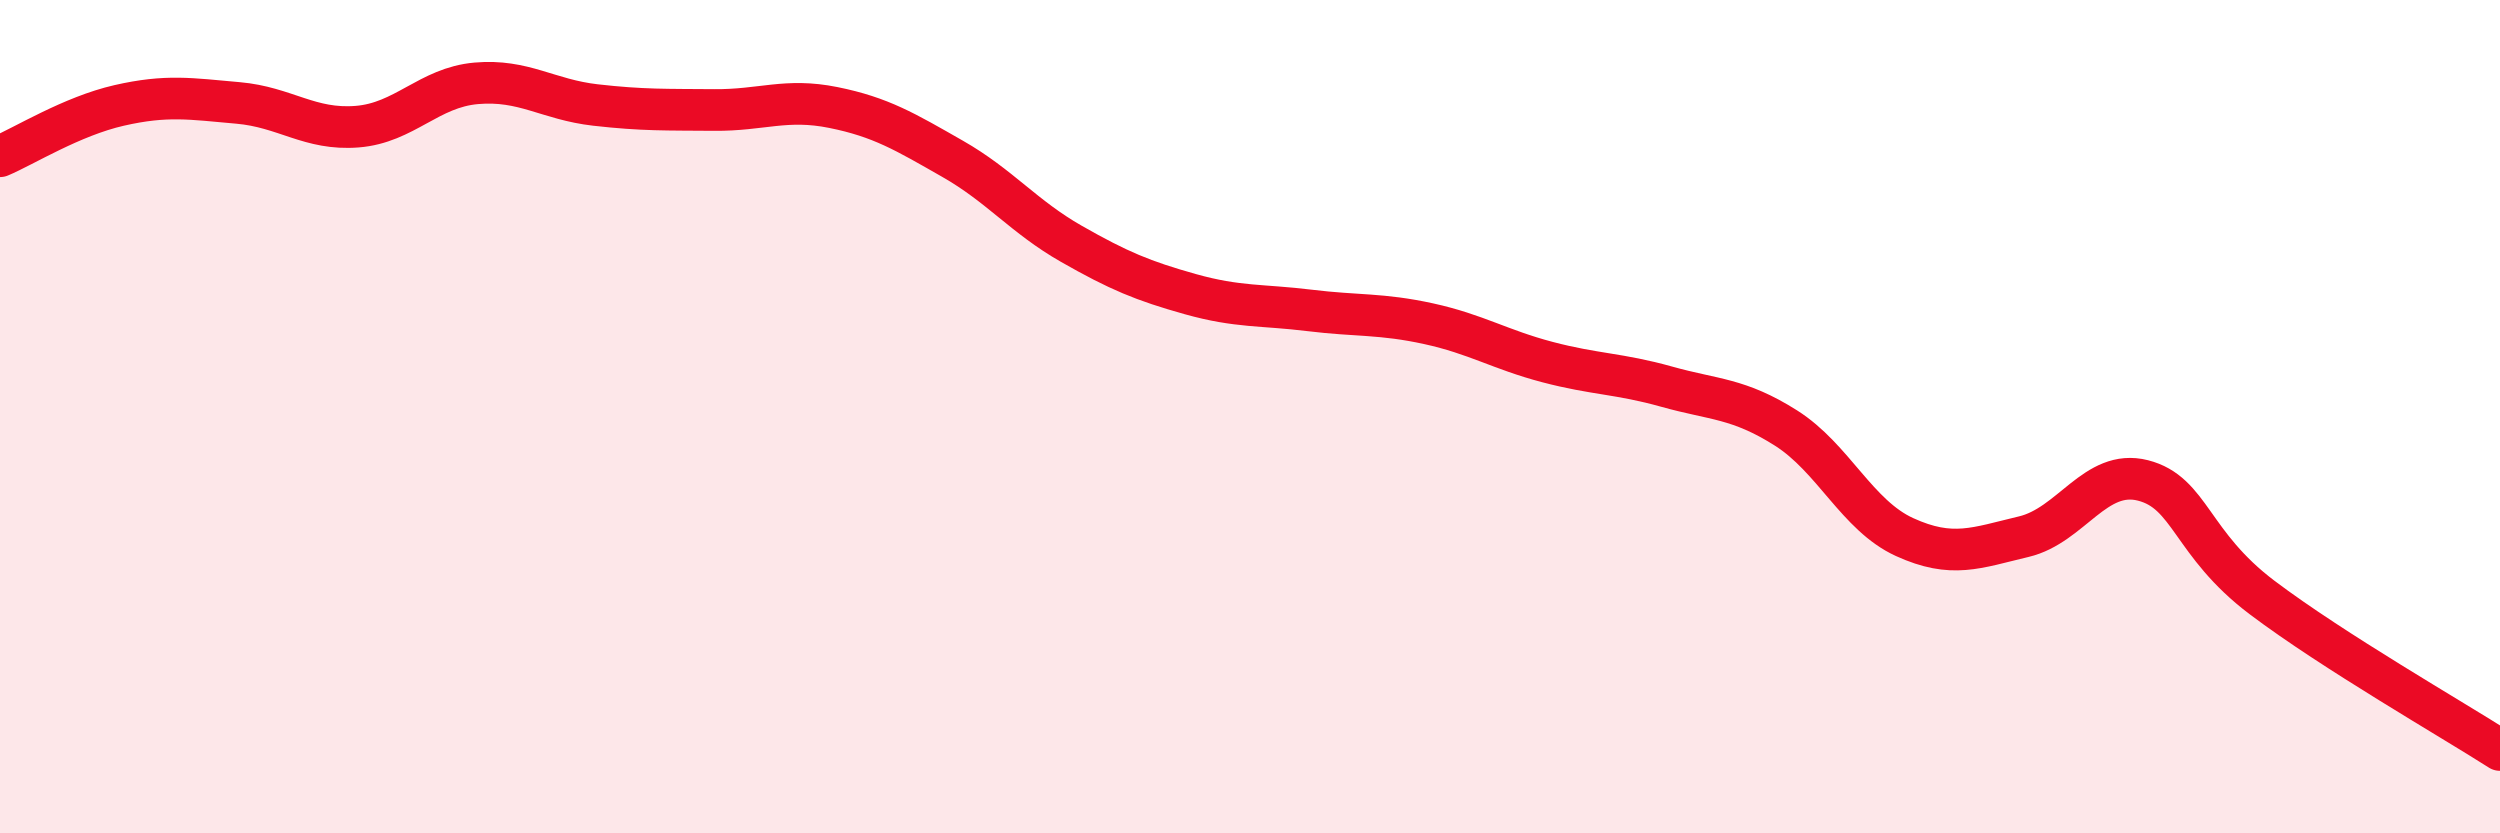
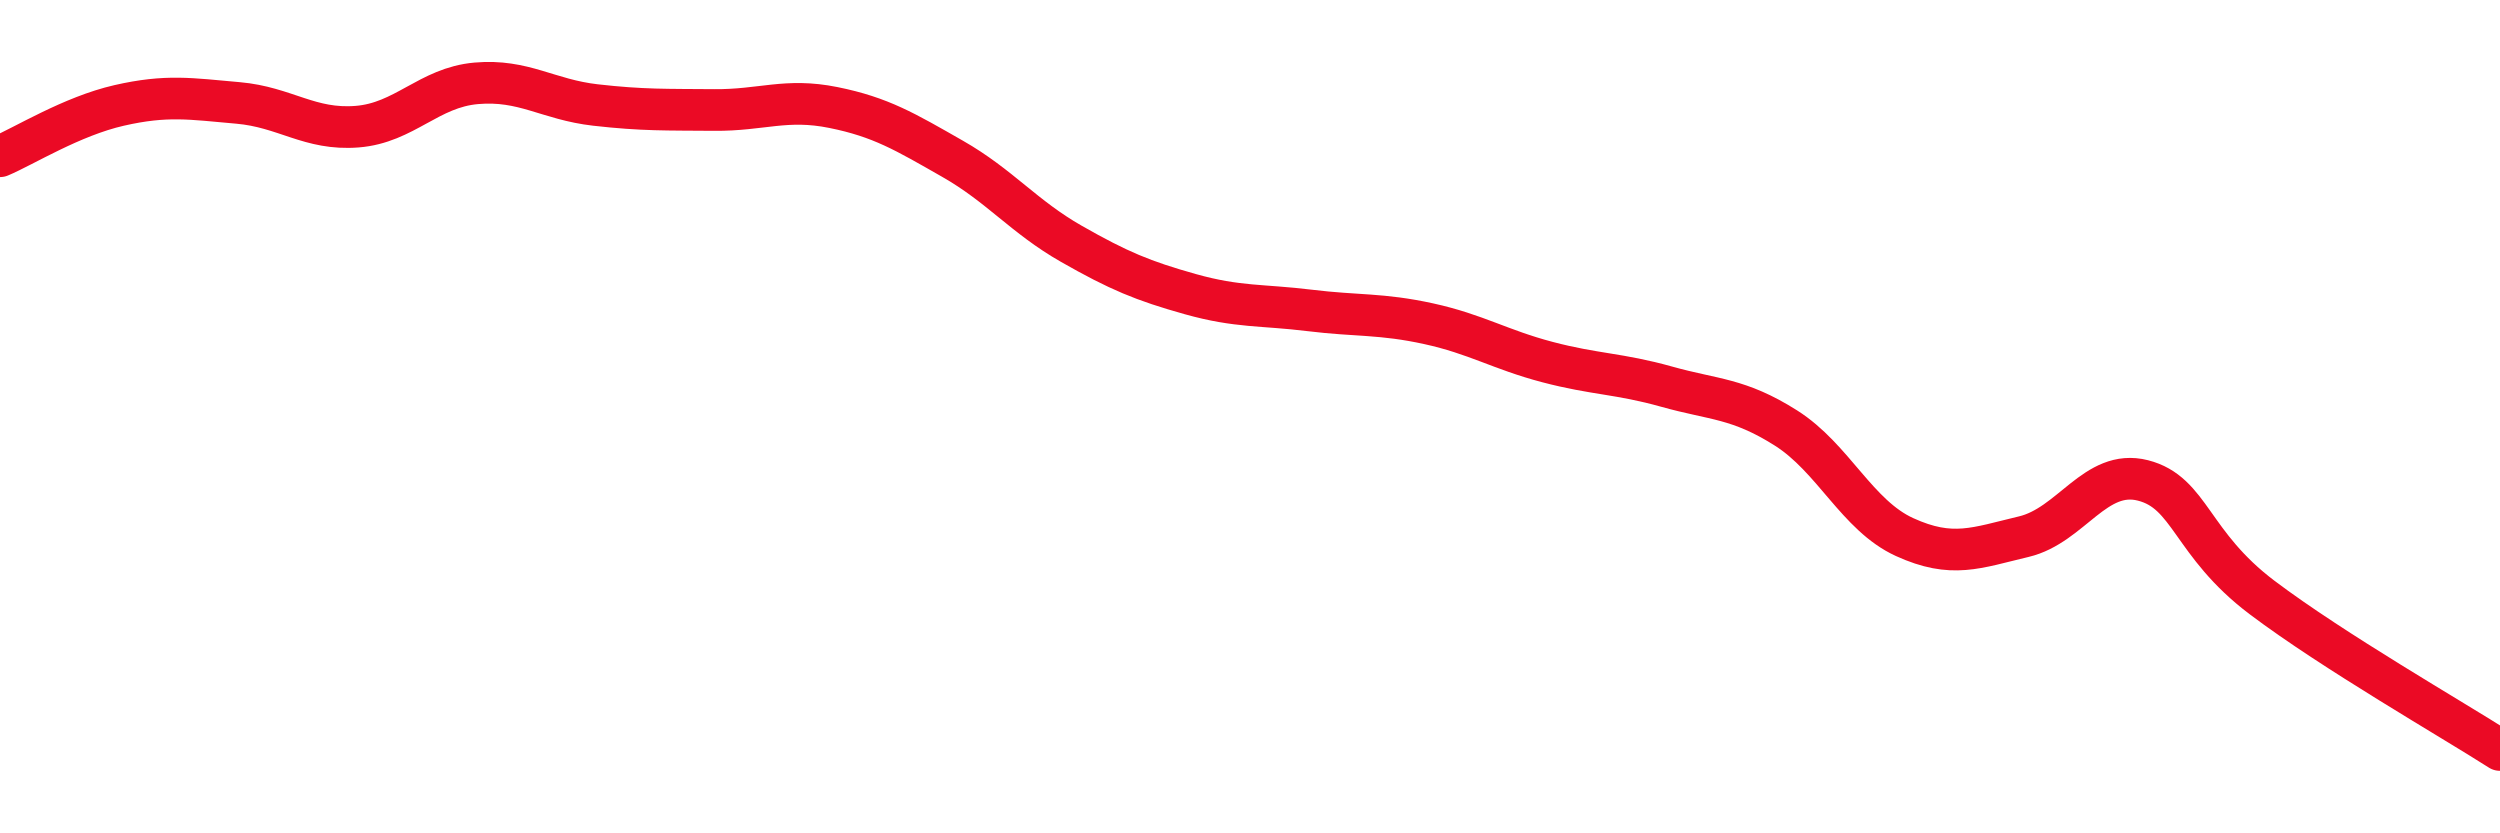
<svg xmlns="http://www.w3.org/2000/svg" width="60" height="20" viewBox="0 0 60 20">
-   <path d="M 0,3.75 C 0.57,3.51 1.72,2.79 2.86,2.53 C 4,2.27 4.57,2.37 5.71,2.47 C 6.85,2.57 7.43,3.13 8.57,3.04 C 9.71,2.95 10.29,2.1 11.43,2 C 12.57,1.9 13.15,2.39 14.29,2.52 C 15.43,2.65 16,2.63 17.14,2.64 C 18.28,2.65 18.86,2.35 20,2.58 C 21.14,2.81 21.72,3.16 22.86,3.81 C 24,4.46 24.57,5.2 25.71,5.85 C 26.85,6.5 27.43,6.74 28.57,7.06 C 29.71,7.38 30.29,7.31 31.43,7.45 C 32.57,7.59 33.15,7.52 34.29,7.77 C 35.43,8.02 36,8.39 37.14,8.69 C 38.28,8.99 38.86,8.96 40,9.28 C 41.14,9.6 41.72,9.55 42.86,10.27 C 44,10.99 44.57,12.37 45.71,12.89 C 46.85,13.41 47.43,13.15 48.57,12.88 C 49.71,12.61 50.29,11.24 51.43,11.53 C 52.57,11.82 52.58,13.05 54.29,14.34 C 56,15.63 58.86,17.27 60,18L60 20L0 20Z" fill="#EB0A25" opacity="0.1" stroke-linecap="round" stroke-linejoin="round" />
  <path d="M 0,3.75 C 0.57,3.51 1.72,2.79 2.86,2.53 C 4,2.27 4.57,2.37 5.71,2.47 C 6.85,2.57 7.43,3.13 8.57,3.04 C 9.71,2.95 10.29,2.1 11.43,2 C 12.57,1.9 13.15,2.39 14.29,2.52 C 15.43,2.65 16,2.63 17.14,2.64 C 18.28,2.65 18.86,2.35 20,2.58 C 21.14,2.81 21.72,3.16 22.86,3.81 C 24,4.46 24.57,5.2 25.71,5.85 C 26.85,6.5 27.43,6.74 28.57,7.06 C 29.71,7.38 30.29,7.31 31.43,7.45 C 32.57,7.59 33.15,7.52 34.29,7.77 C 35.43,8.02 36,8.39 37.14,8.69 C 38.28,8.99 38.86,8.96 40,9.28 C 41.14,9.6 41.72,9.55 42.86,10.27 C 44,10.99 44.57,12.37 45.71,12.89 C 46.85,13.41 47.43,13.15 48.57,12.88 C 49.71,12.61 50.29,11.24 51.43,11.53 C 52.57,11.82 52.58,13.05 54.29,14.34 C 56,15.63 58.86,17.27 60,18" stroke="#EB0A25" stroke-width="1" fill="none" stroke-linecap="round" stroke-linejoin="round" />
</svg>